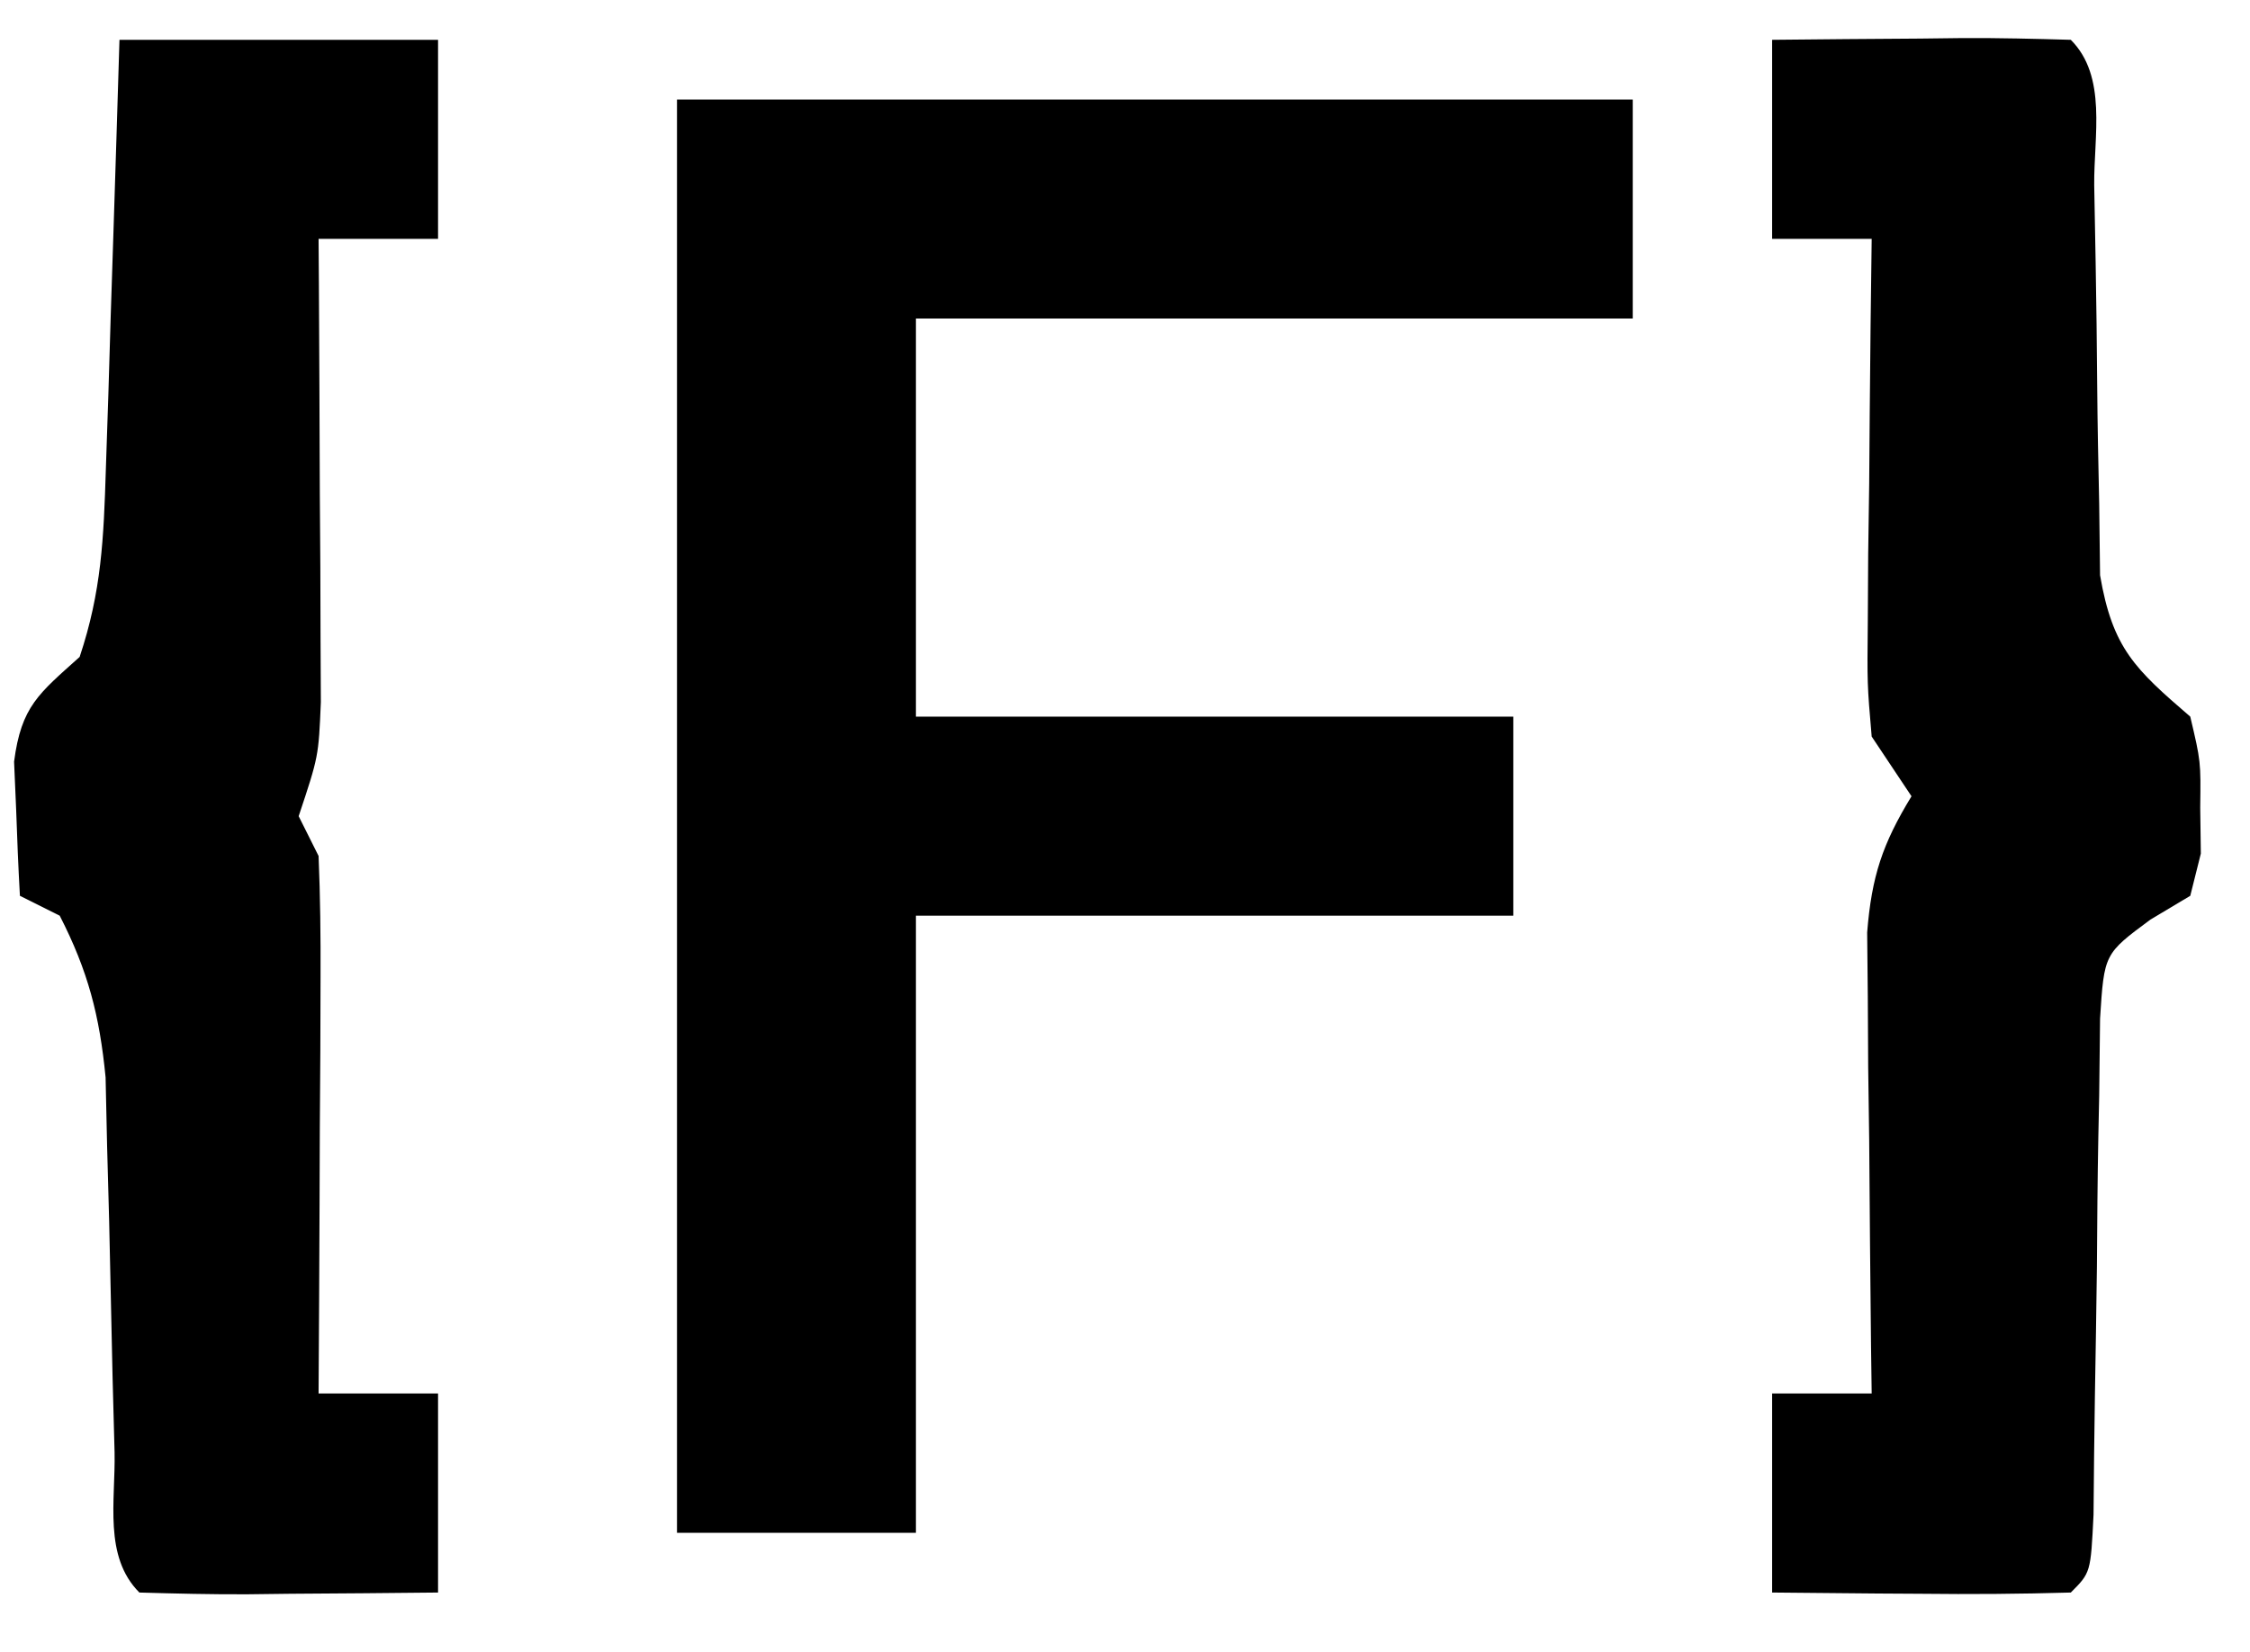
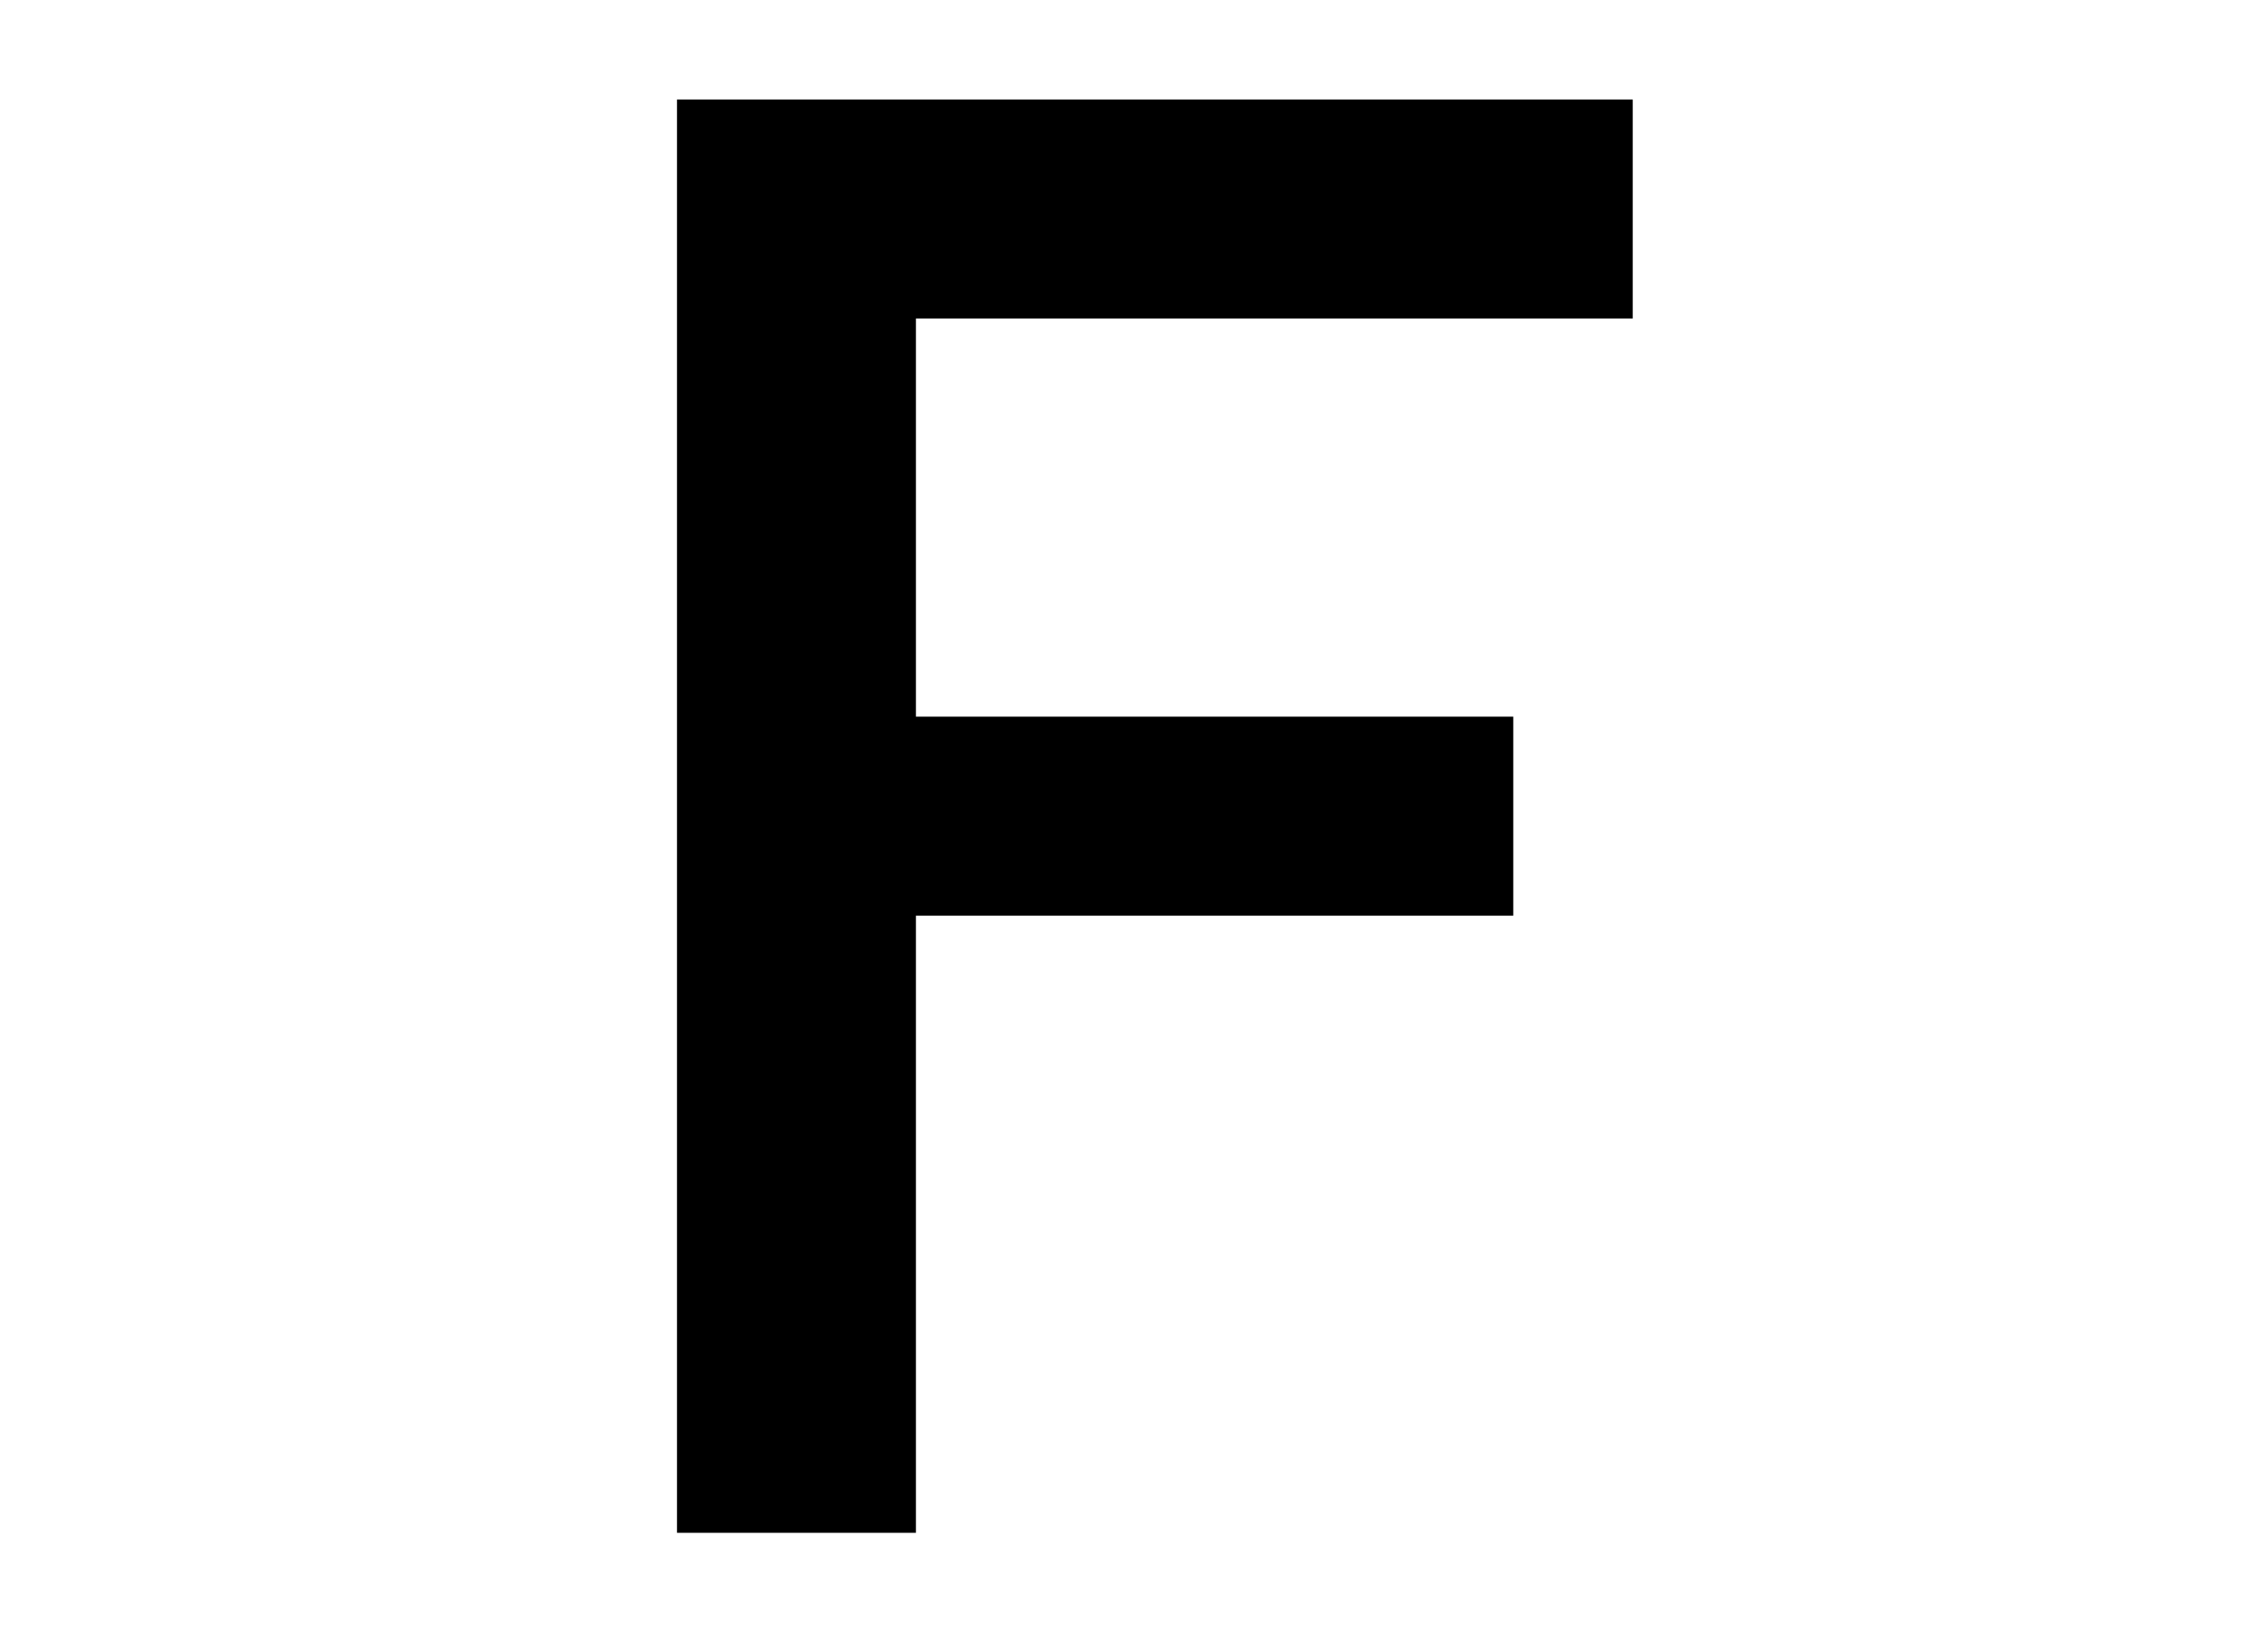
<svg xmlns="http://www.w3.org/2000/svg" version="1.1" width="113" height="83">
  <path d="M0 0 C15.84 0 31.68 0 48 0 C48 3.63 48 7.26 48 11 C36.12 11 24.24 11 12 11 C12 17.6 12 24.2 12 31 C21.9 31 31.8 31 42 31 C42 34.3 42 37.6 42 41 C32.1 41 22.2 41 12 41 C12 51.23 12 61.46 12 72 C8.04 72 4.08 72 0 72 C0 48.24 0 24.48 0 0 Z " fill="#000000" transform="translate(34,5)" />
-   <path d="M0 0 C2.479 -0.027 4.958 -0.047 7.438 -0.062 C8.145 -0.071 8.852 -0.079 9.58 -0.088 C11.387 -0.097 13.194 -0.052 15 0 C16.84 1.84 16.152 4.834 16.176 7.301 C16.2 8.588 16.223 9.875 16.248 11.201 C16.283 13.255 16.312 15.309 16.326 17.363 C16.341 19.343 16.383 21.322 16.426 23.301 C16.44 24.488 16.455 25.676 16.47 26.9 C17.099 30.579 18.231 31.613 21 34 C21.531 36.254 21.531 36.254 21.5 38.562 C21.51 39.327 21.521 40.091 21.531 40.879 C21.356 41.579 21.181 42.279 21 43 C20.341 43.394 19.682 43.787 19.003 44.193 C16.676 45.915 16.676 45.915 16.47 49.17 C16.455 50.447 16.441 51.724 16.426 53.039 C16.405 54.061 16.405 54.061 16.383 55.104 C16.341 57.278 16.326 59.451 16.312 61.625 C16.283 63.806 16.249 65.987 16.21 68.167 C16.177 70.141 16.159 72.115 16.142 74.088 C16 77 16 77 15 78 C12.47 78.073 9.967 78.092 7.438 78.062 C6.727 78.058 6.016 78.053 5.283 78.049 C3.522 78.037 1.761 78.019 0 78 C0 74.7 0 71.4 0 68 C1.65 68 3.3 68 5 68 C4.99 67.233 4.979 66.467 4.968 65.677 C4.927 62.201 4.901 58.726 4.875 55.25 C4.85 53.44 4.85 53.44 4.824 51.594 C4.818 50.434 4.811 49.273 4.805 48.078 C4.794 47.01 4.784 45.942 4.773 44.841 C4.998 42.02 5.542 40.392 7 38 C6.34 37.01 5.68 36.02 5 35 C4.773 32.365 4.773 32.365 4.805 29.238 C4.814 27.561 4.814 27.561 4.824 25.85 C4.841 24.682 4.858 23.515 4.875 22.312 C4.884 21.134 4.893 19.955 4.902 18.74 C4.926 15.827 4.959 12.913 5 10 C3.35 10 1.7 10 0 10 C0 6.7 0 3.4 0 0 Z " fill="#000000" transform="translate(89,2)" />
-   <path d="M0 0 C5.28 0 10.56 0 16 0 C16 3.3 16 6.6 16 10 C14.02 10 12.04 10 10 10 C10.005 10.772 10.01 11.544 10.016 12.339 C10.037 15.83 10.05 19.321 10.062 22.812 C10.071 24.027 10.079 25.242 10.088 26.494 C10.091 27.658 10.094 28.821 10.098 30.02 C10.103 31.093 10.108 32.167 10.114 33.273 C10 36 10 36 9 39 C9.33 39.66 9.66 40.32 10 41 C10.085 43.032 10.107 45.067 10.098 47.102 C10.094 48.313 10.091 49.525 10.088 50.773 C10.08 52.044 10.071 53.315 10.062 54.625 C10.058 55.904 10.053 57.182 10.049 58.5 C10.037 61.667 10.021 64.833 10 68 C11.98 68 13.96 68 16 68 C16 71.3 16 74.6 16 78 C13.521 78.027 11.042 78.047 8.562 78.062 C7.855 78.071 7.148 78.079 6.42 78.088 C4.613 78.097 2.806 78.052 1 78 C-0.809 76.191 -0.195 73.393 -0.246 70.953 C-0.279 69.716 -0.312 68.478 -0.346 67.203 C-0.407 64.583 -0.464 61.964 -0.518 59.344 C-0.569 57.48 -0.569 57.48 -0.621 55.578 C-0.646 54.438 -0.671 53.297 -0.697 52.122 C-0.999 49.009 -1.579 46.776 -3 44 C-3.66 43.67 -4.32 43.34 -5 43 C-5.081 41.563 -5.139 40.126 -5.188 38.688 C-5.222 37.887 -5.257 37.086 -5.293 36.262 C-4.932 33.473 -4.044 32.838 -2 31 C-0.899 27.698 -0.794 25.059 -0.684 21.582 C-0.642 20.328 -0.6 19.075 -0.557 17.783 C-0.517 16.473 -0.478 15.163 -0.438 13.812 C-0.394 12.477 -0.351 11.142 -0.307 9.807 C-0.2 6.538 -0.1 3.269 0 0 Z " fill="#000000" transform="translate(6,2)" />
</svg>